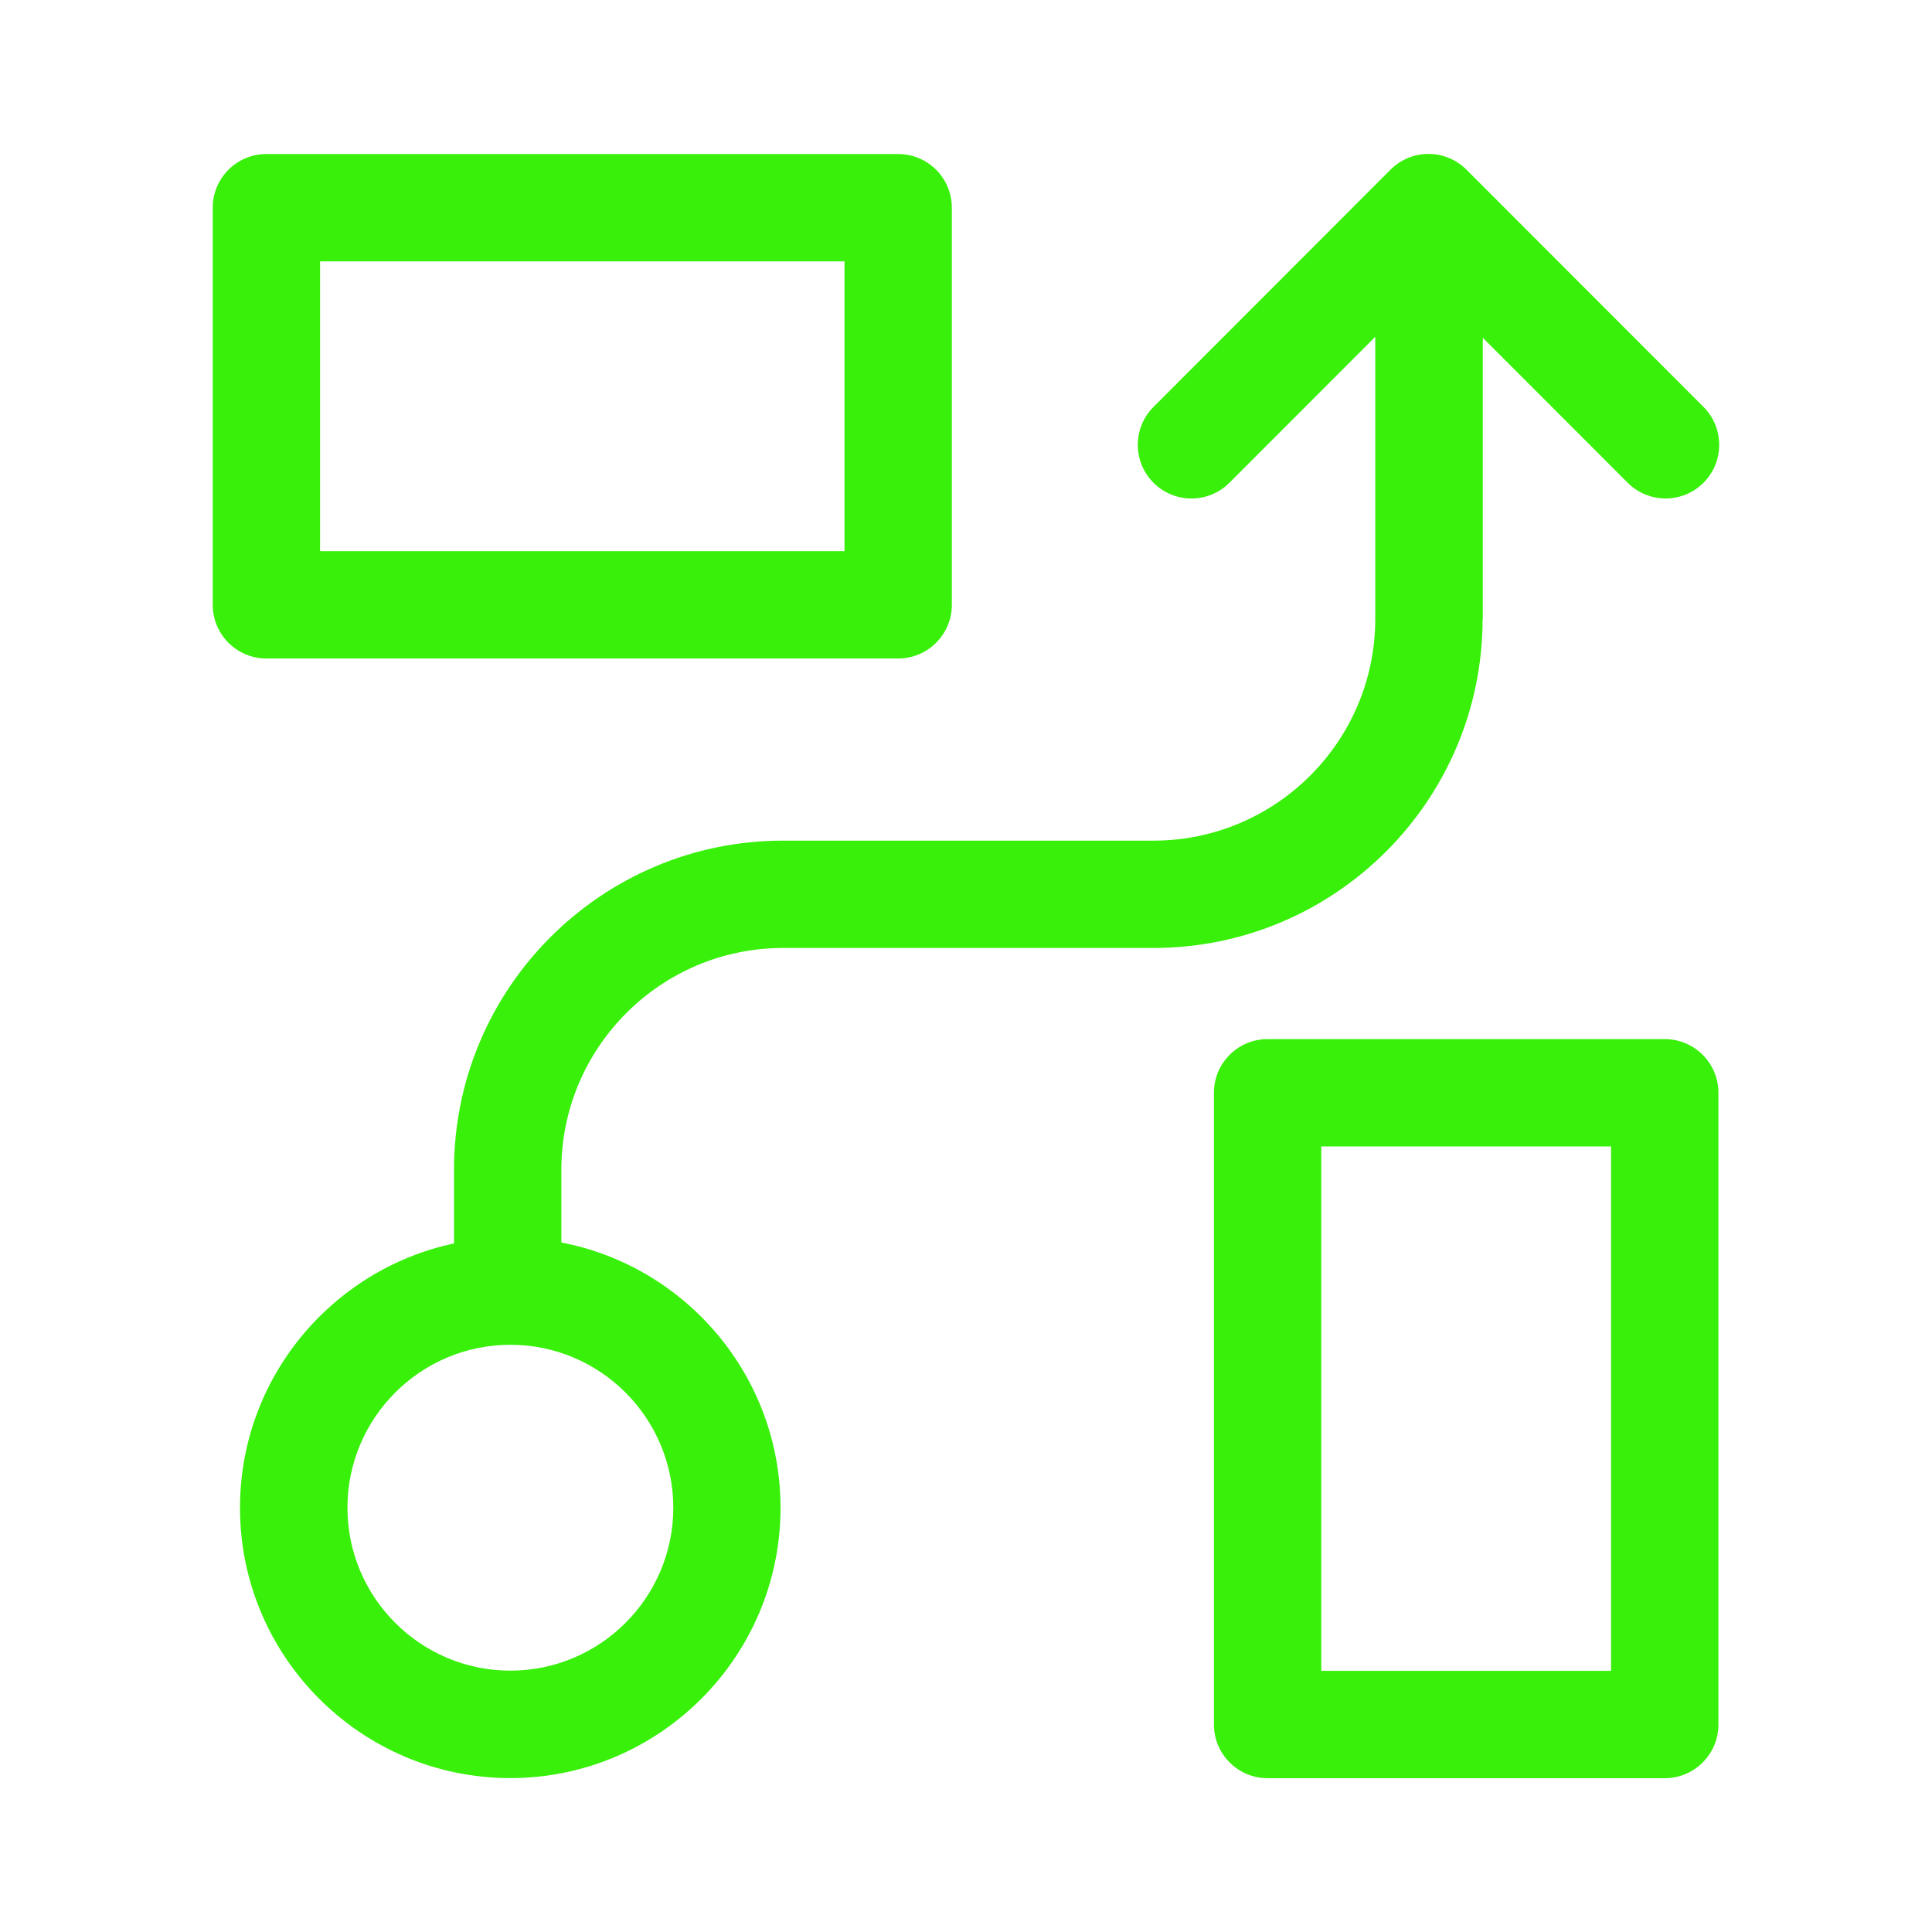
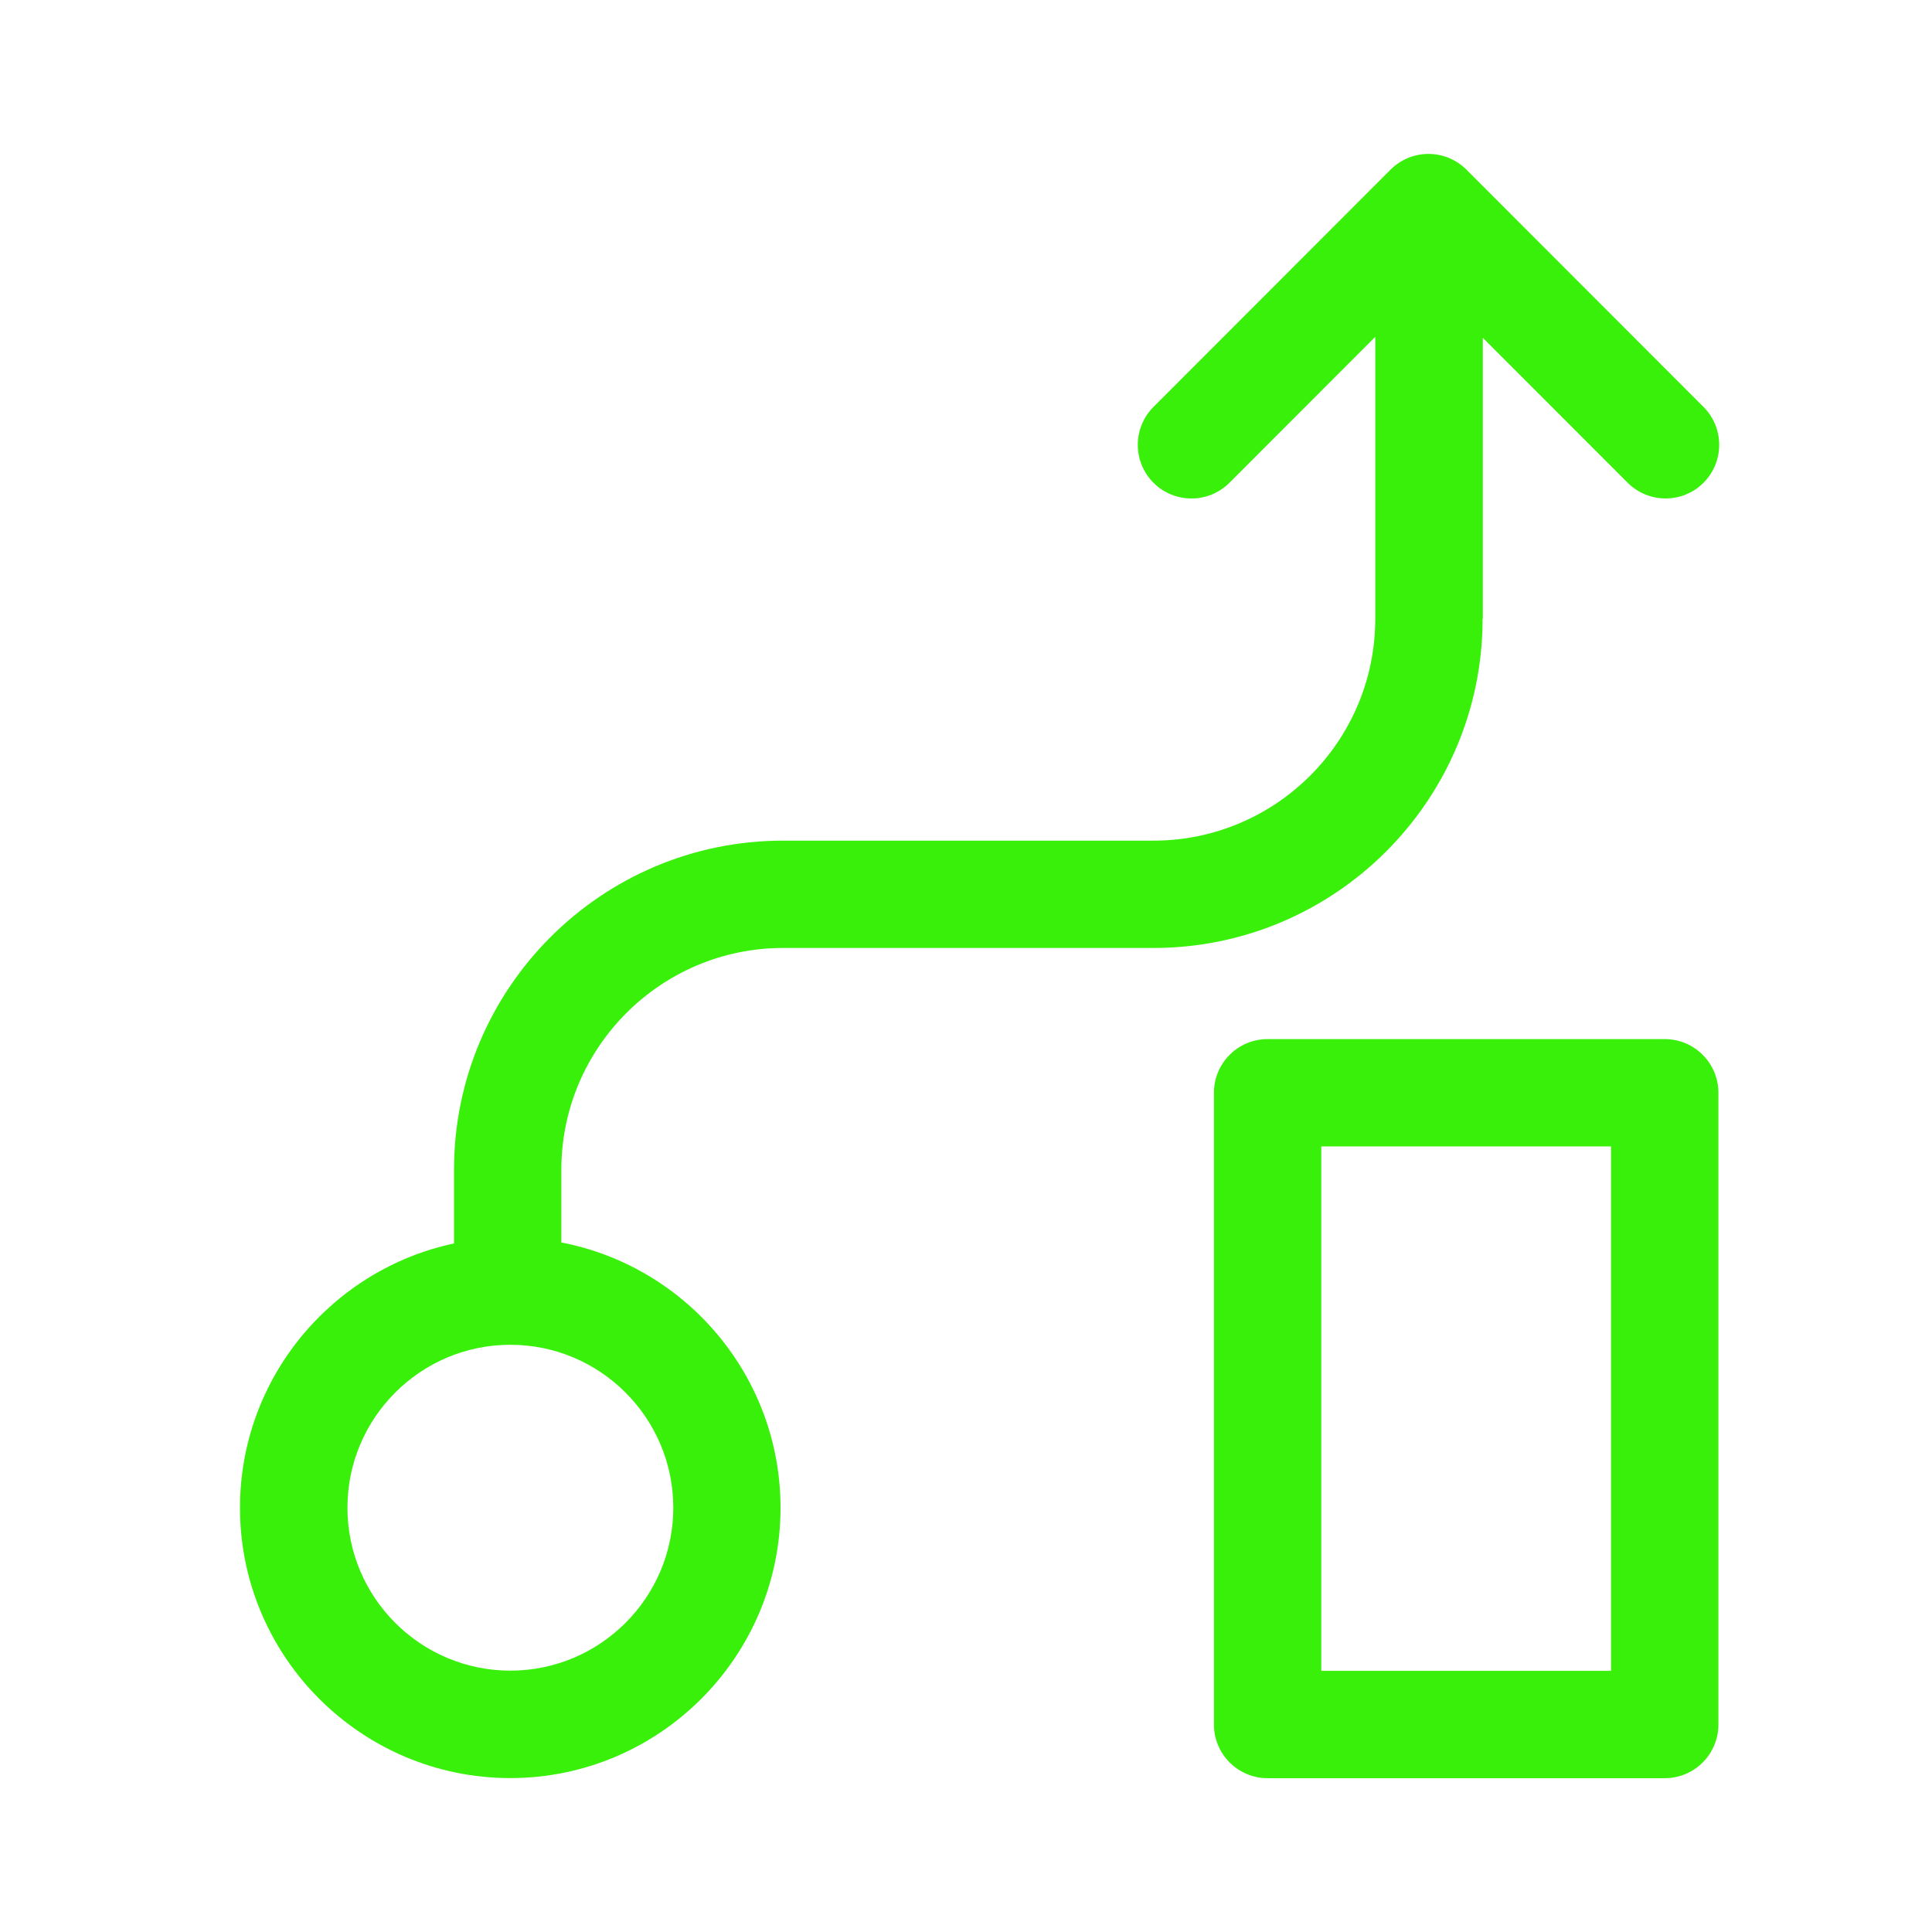
<svg xmlns="http://www.w3.org/2000/svg" id="Layer_1" viewBox="0 0 180 180">
  <defs>
    <style>.cls-1{fill:#38f009;}</style>
  </defs>
  <path class="cls-1" d="m138.15,57.65v-26.18l13.49,13.5c.98.98,2.26,1.47,3.54,1.47s2.56-.49,3.53-1.46c1.95-1.95,1.95-5.12,0-7.07l-22.08-22.1c-.94-.94-2.21-1.47-3.54-1.47s-2.6.53-3.54,1.47l-22.08,22.1c-1.95,1.95-1.95,5.12,0,7.07,1.95,1.95,5.12,1.95,7.07,0l13.59-13.6v26.28c0,11.39-9.27,20.66-20.66,20.66h-34.51c-16.91,0-30.66,13.75-30.66,30.66v6.87c-11.38,2.42-19.94,12.54-19.94,24.63,0,13.88,11.3,25.18,25.18,25.18s25.18-11.3,25.18-25.18c0-12.26-8.8-22.49-20.42-24.72v-6.78c0-11.39,9.27-20.66,20.66-20.66h34.51c16.91,0,30.66-13.75,30.66-30.66Zm-75.42,82.82c0,8.37-6.81,15.18-15.18,15.18s-15.18-6.81-15.18-15.18,6.81-15.18,15.18-15.18,15.18,6.81,15.18,15.18Z" />
-   <path class="cls-1" d="m83.68,61.35c2.76,0,5-2.24,5-5V19.35c0-2.76-2.24-5-5-5H24.82c-2.76,0-5,2.24-5,5v37c0,2.76,2.24,5,5,5h58.86ZM29.82,24.35h48.86v27H29.82v-27Z" />
  <path class="cls-1" d="m155.1,96.81h-37c-2.76,0-5,2.24-5,5v58.86c0,2.76,2.24,5,5,5h37c2.76,0,5-2.24,5-5v-58.86c0-2.76-2.24-5-5-5Zm-5,58.86h-27v-48.86h27v48.86Z" />
</svg>